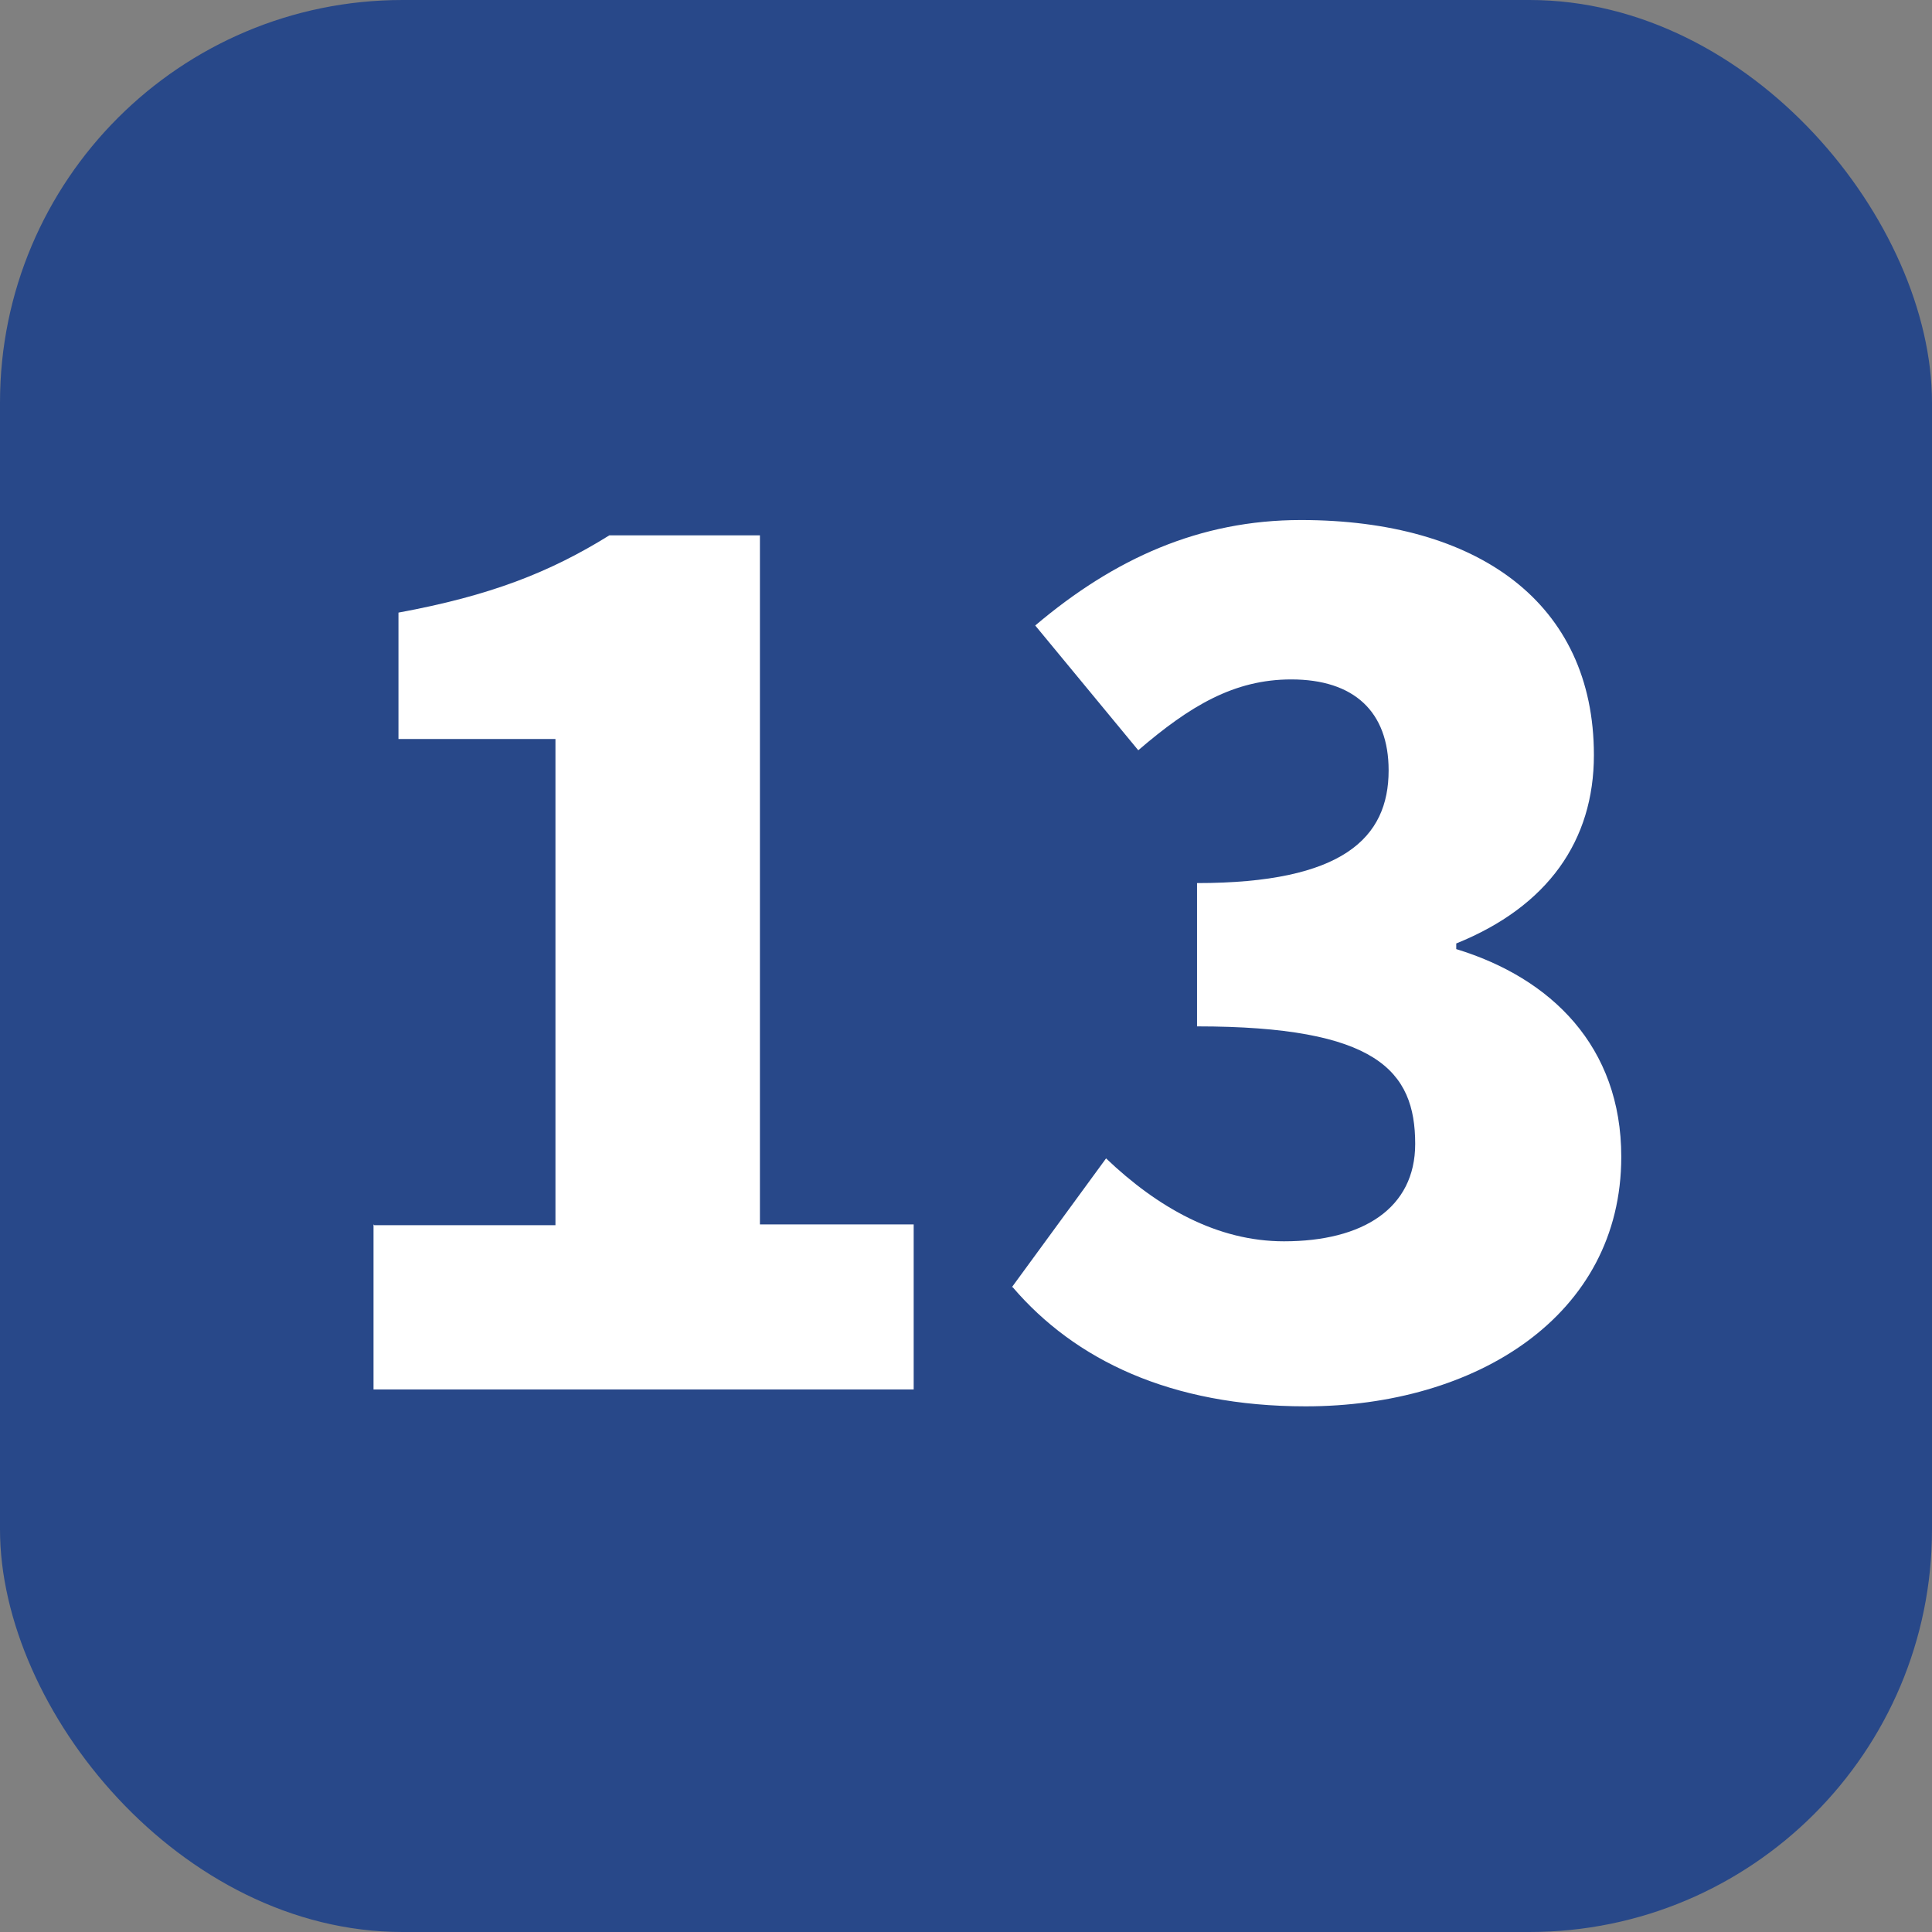
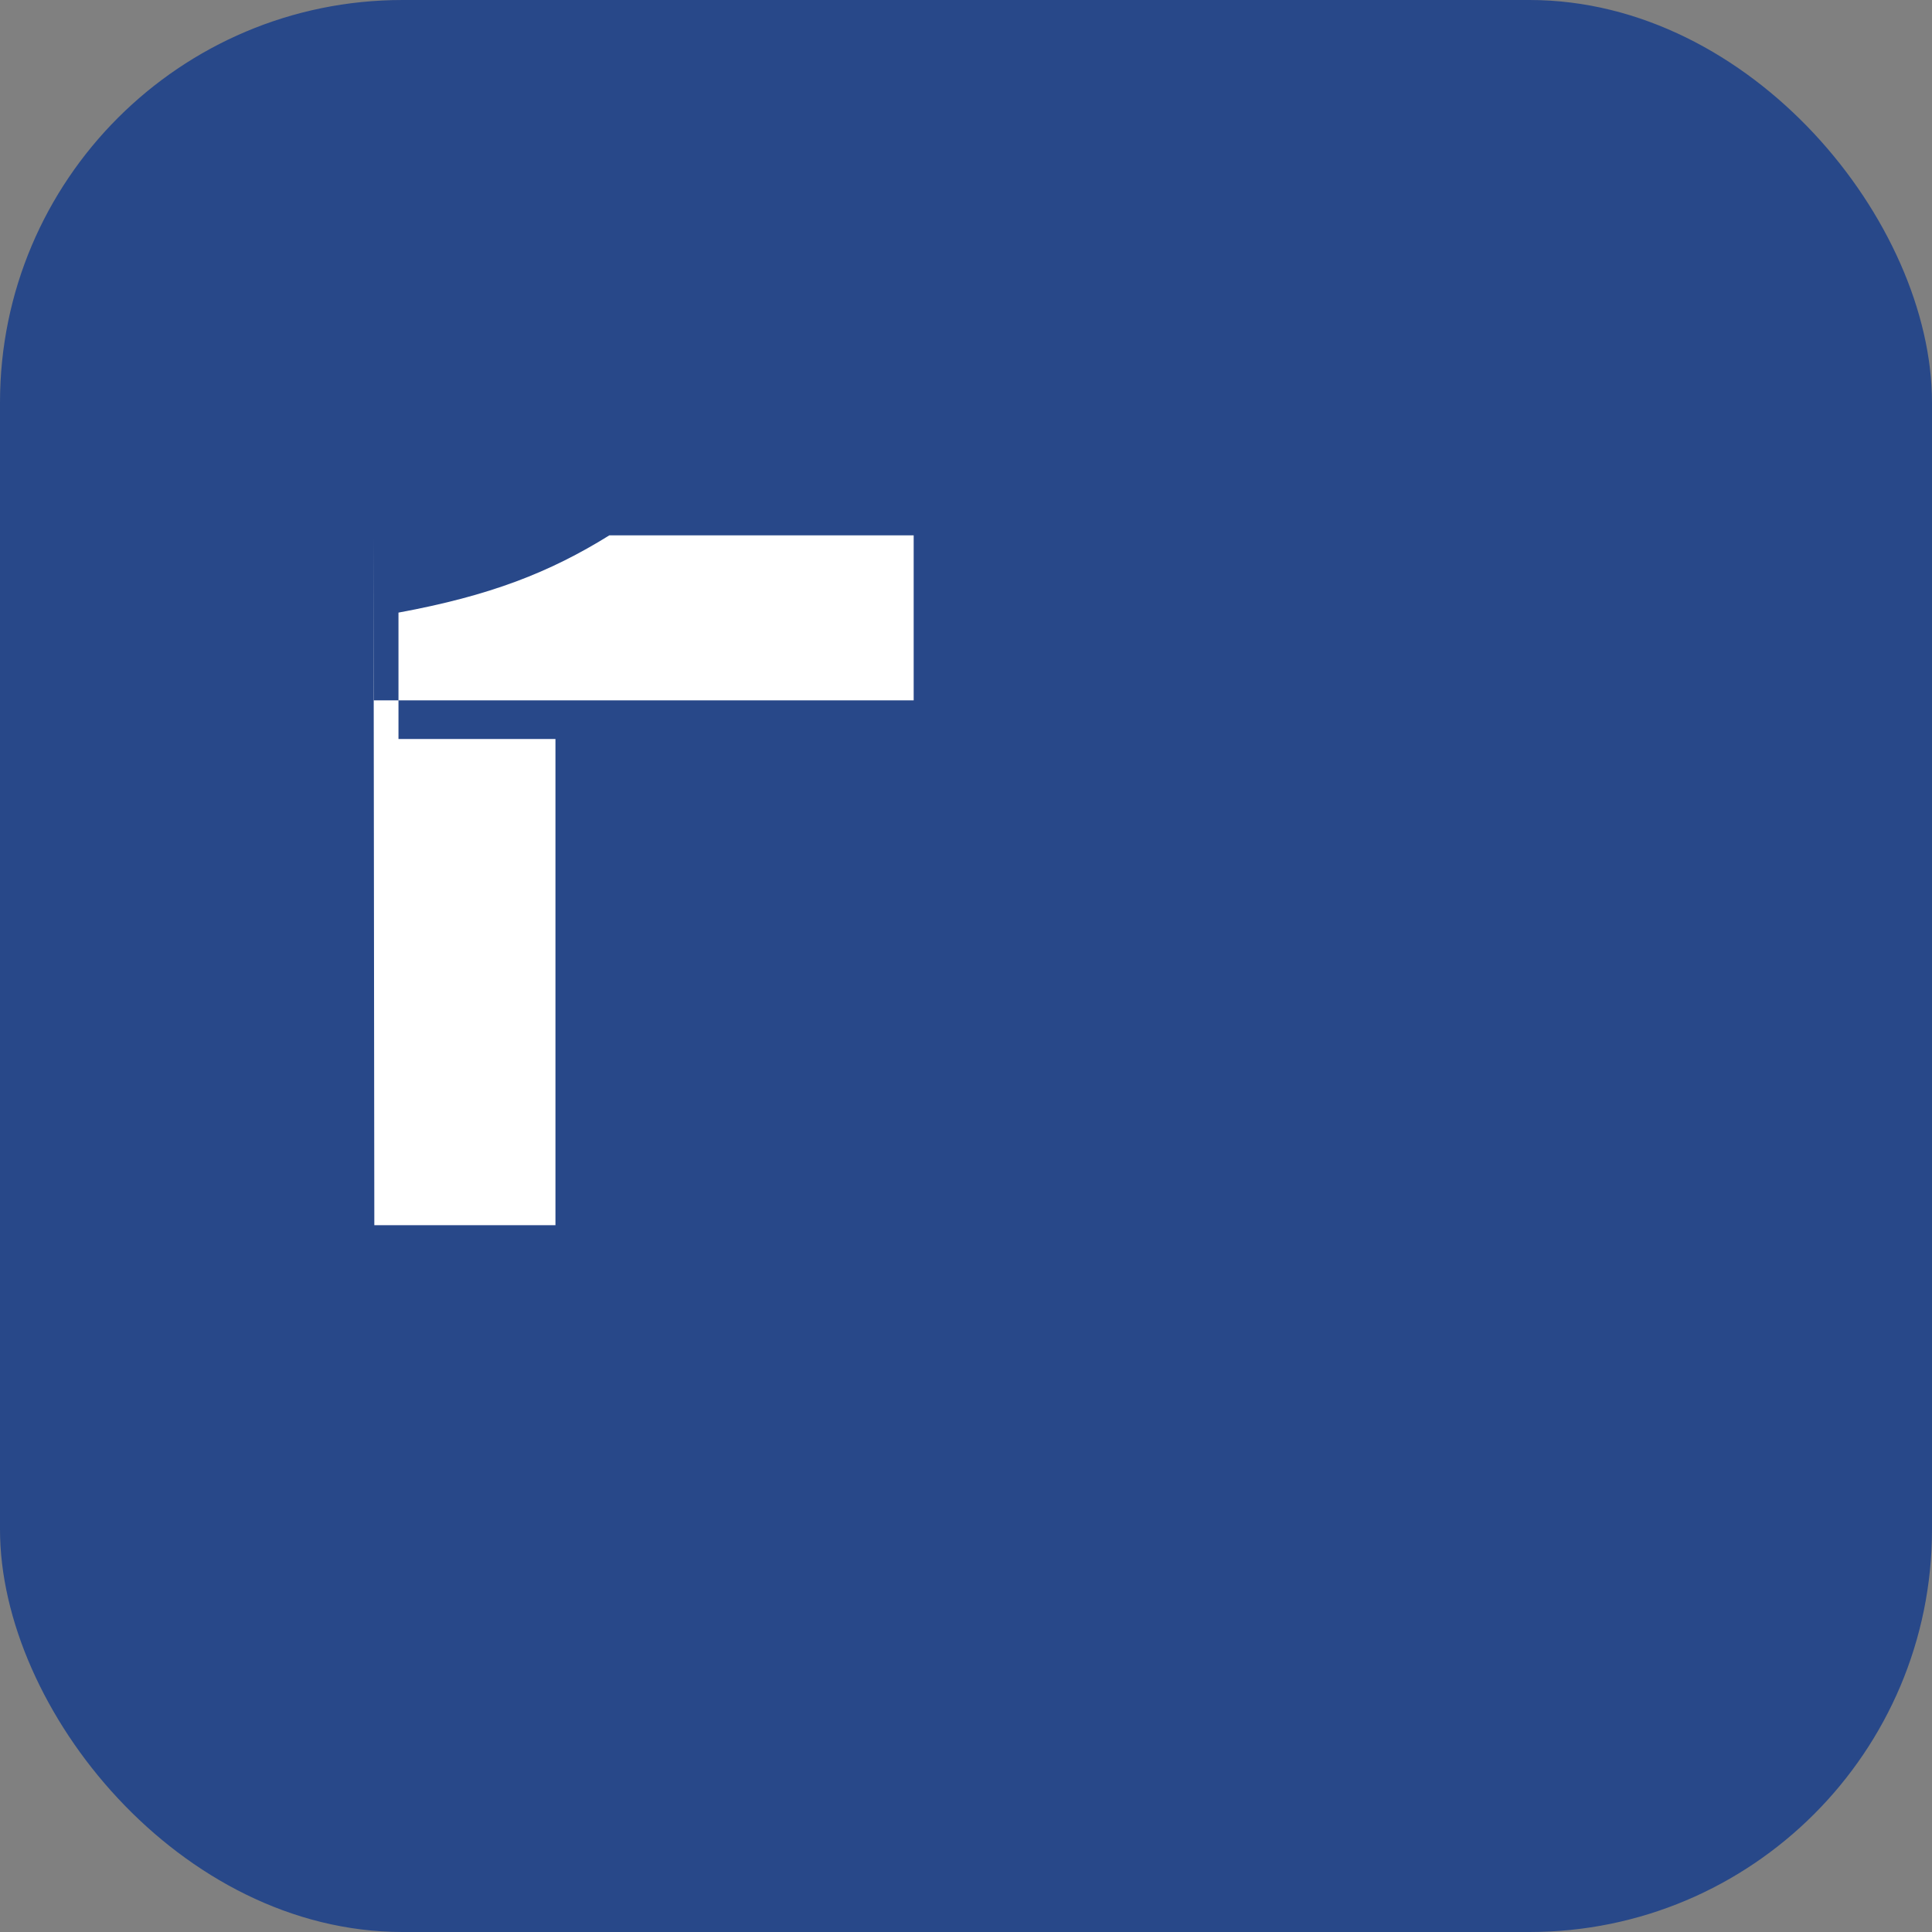
<svg xmlns="http://www.w3.org/2000/svg" id="_レイヤー_2" width="24" height="24" viewBox="0 0 24 24">
  <rect x="0" y="0" width="24" height="24" fill="#808080" stroke="none" />
  <g id="_コンテンツ">
    <rect y="0" width="24" height="24" rx="5" ry="5" fill="#284889" stroke-width="0" />
-     <path d="m4.65,15.22h2.25v-6.04h-1.95v-1.57c1.14-.21,1.88-.5,2.62-.96h1.87v8.56h1.91v2.05h-6.71v-2.05Z" fill="#fff" stroke-width="0" />
-     <path d="m12.57,15.99l1.17-1.6c.64.61,1.38,1.03,2.21,1.03.98,0,1.63-.41,1.63-1.21,0-.91-.48-1.46-2.71-1.46v-1.78c1.81,0,2.38-.56,2.38-1.4,0-.73-.43-1.13-1.21-1.13-.71,0-1.26.33-1.9.88l-1.28-1.55c.98-.83,2.04-1.31,3.3-1.31,2.2,0,3.64,1.03,3.64,2.92,0,1.06-.57,1.88-1.71,2.34v.07c1.18.36,2.05,1.21,2.05,2.58,0,1.98-1.81,3.1-3.92,3.1-1.68,0-2.87-.58-3.64-1.48Z" fill="#fff" stroke-width="0" />
+     <path d="m4.65,15.22h2.25v-6.04h-1.95v-1.57c1.14-.21,1.88-.5,2.62-.96h1.87h1.91v2.05h-6.71v-2.05Z" fill="#fff" stroke-width="0" />
  </g>
</svg>